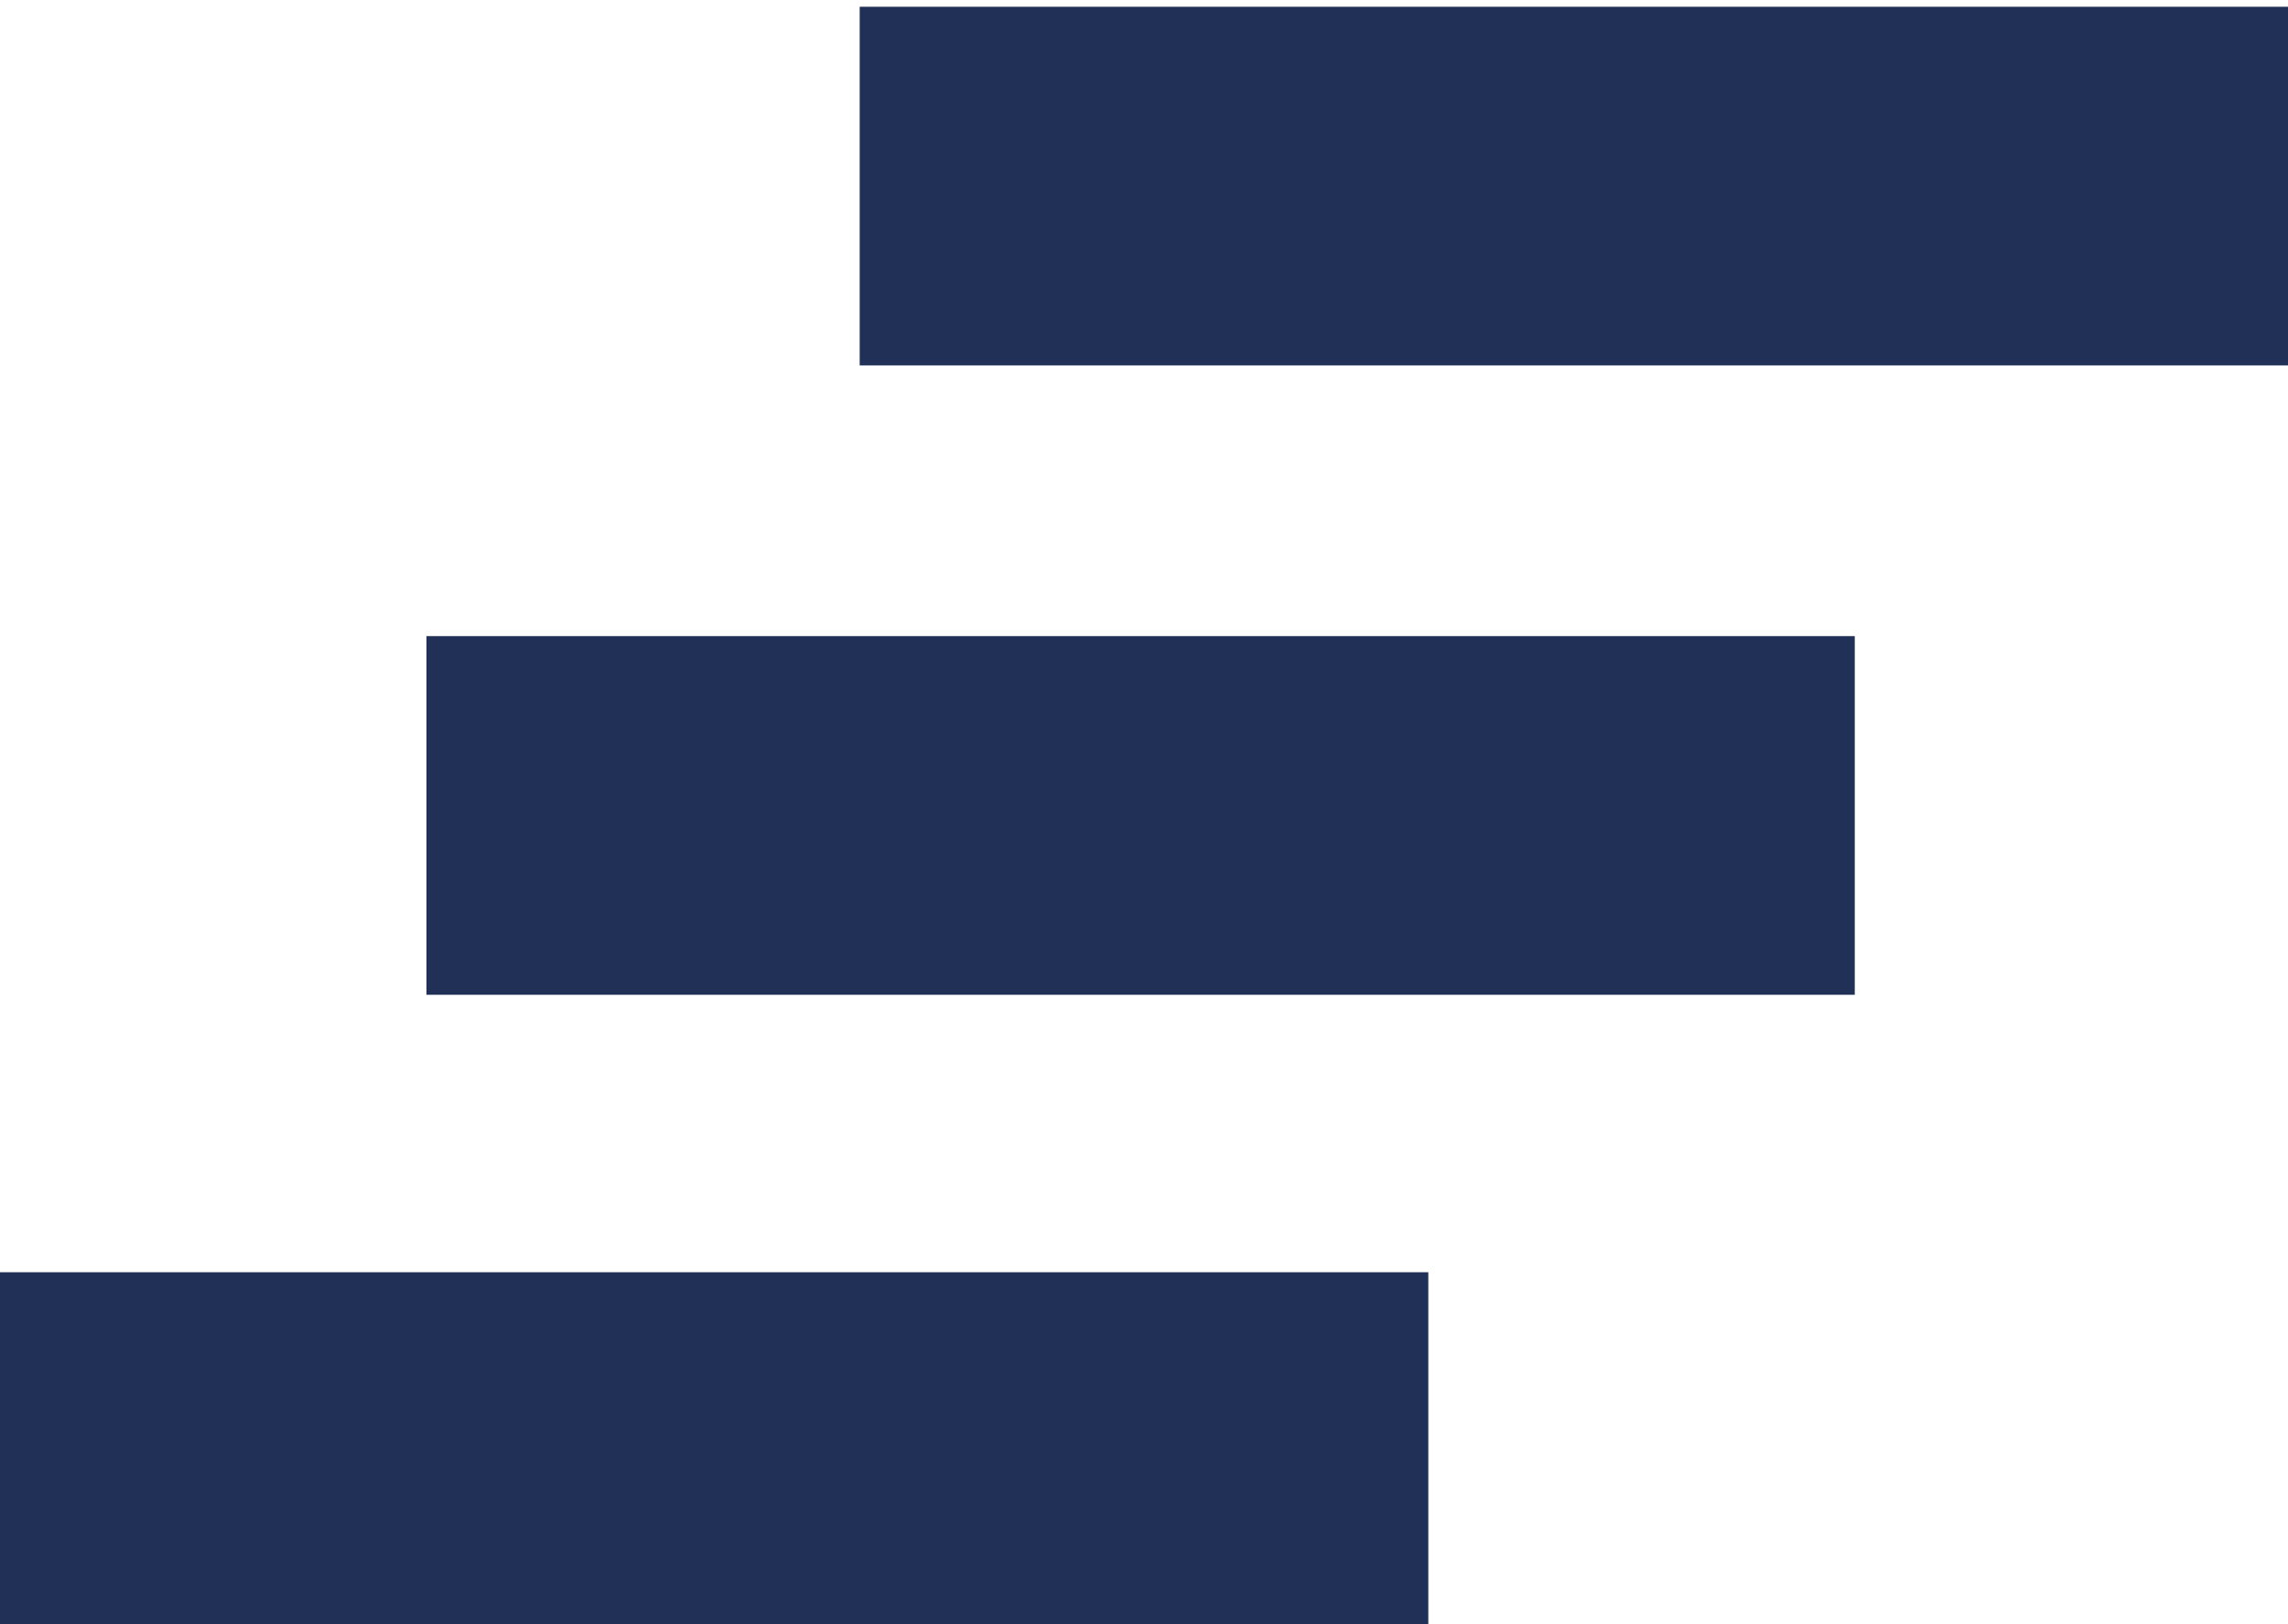
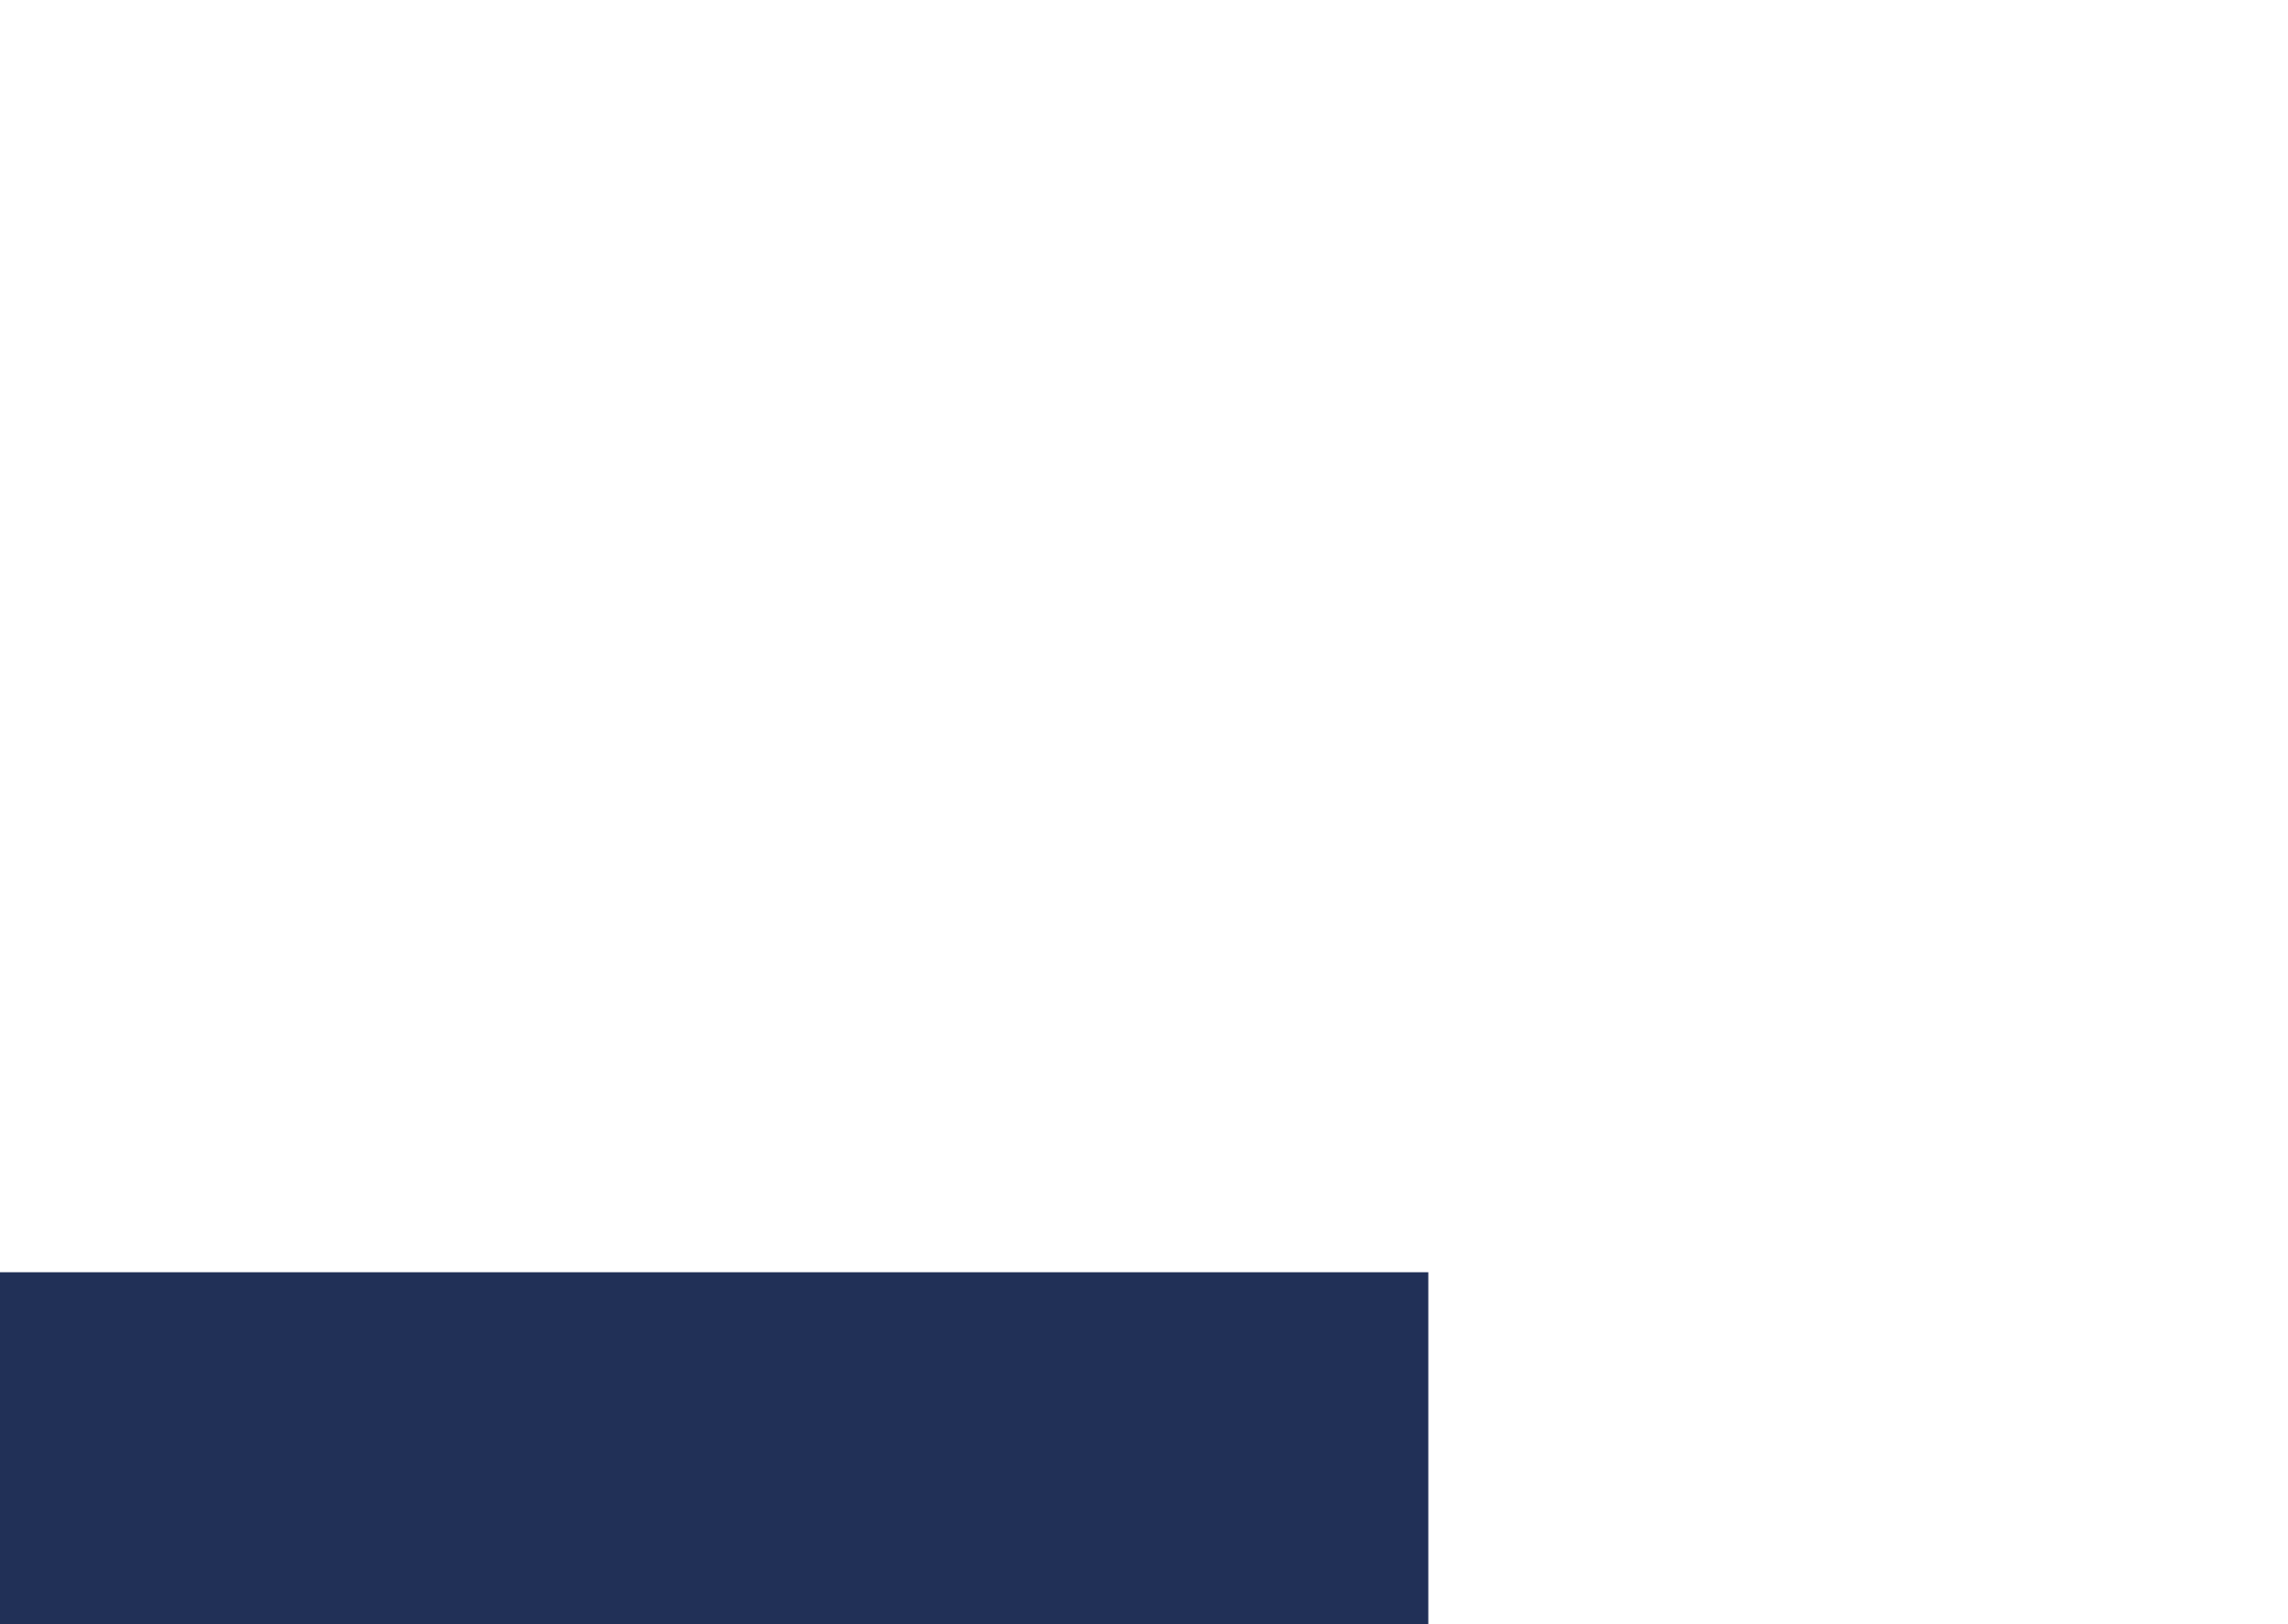
<svg xmlns="http://www.w3.org/2000/svg" version="1.1" baseProfile="tiny" id="Layer_1" x="0px" y="0px" viewBox="0 0 33.8 24" overflow="visible" xml:space="preserve">
  <style>
		rect {
			fill: #213057;
		}
		@media ( prefers-color-scheme: dark ) {
			rect {
				fill: #fff;
			}
		}
	</style>
  <g>
-     <rect x="12.7" y="0.1" width="21.1" height="5.3" />
-     <rect x="6.3" y="9.4" width="21.1" height="5.3" />
    <rect x="0" y="18.8" width="21.1" height="5.3" />
  </g>
</svg>